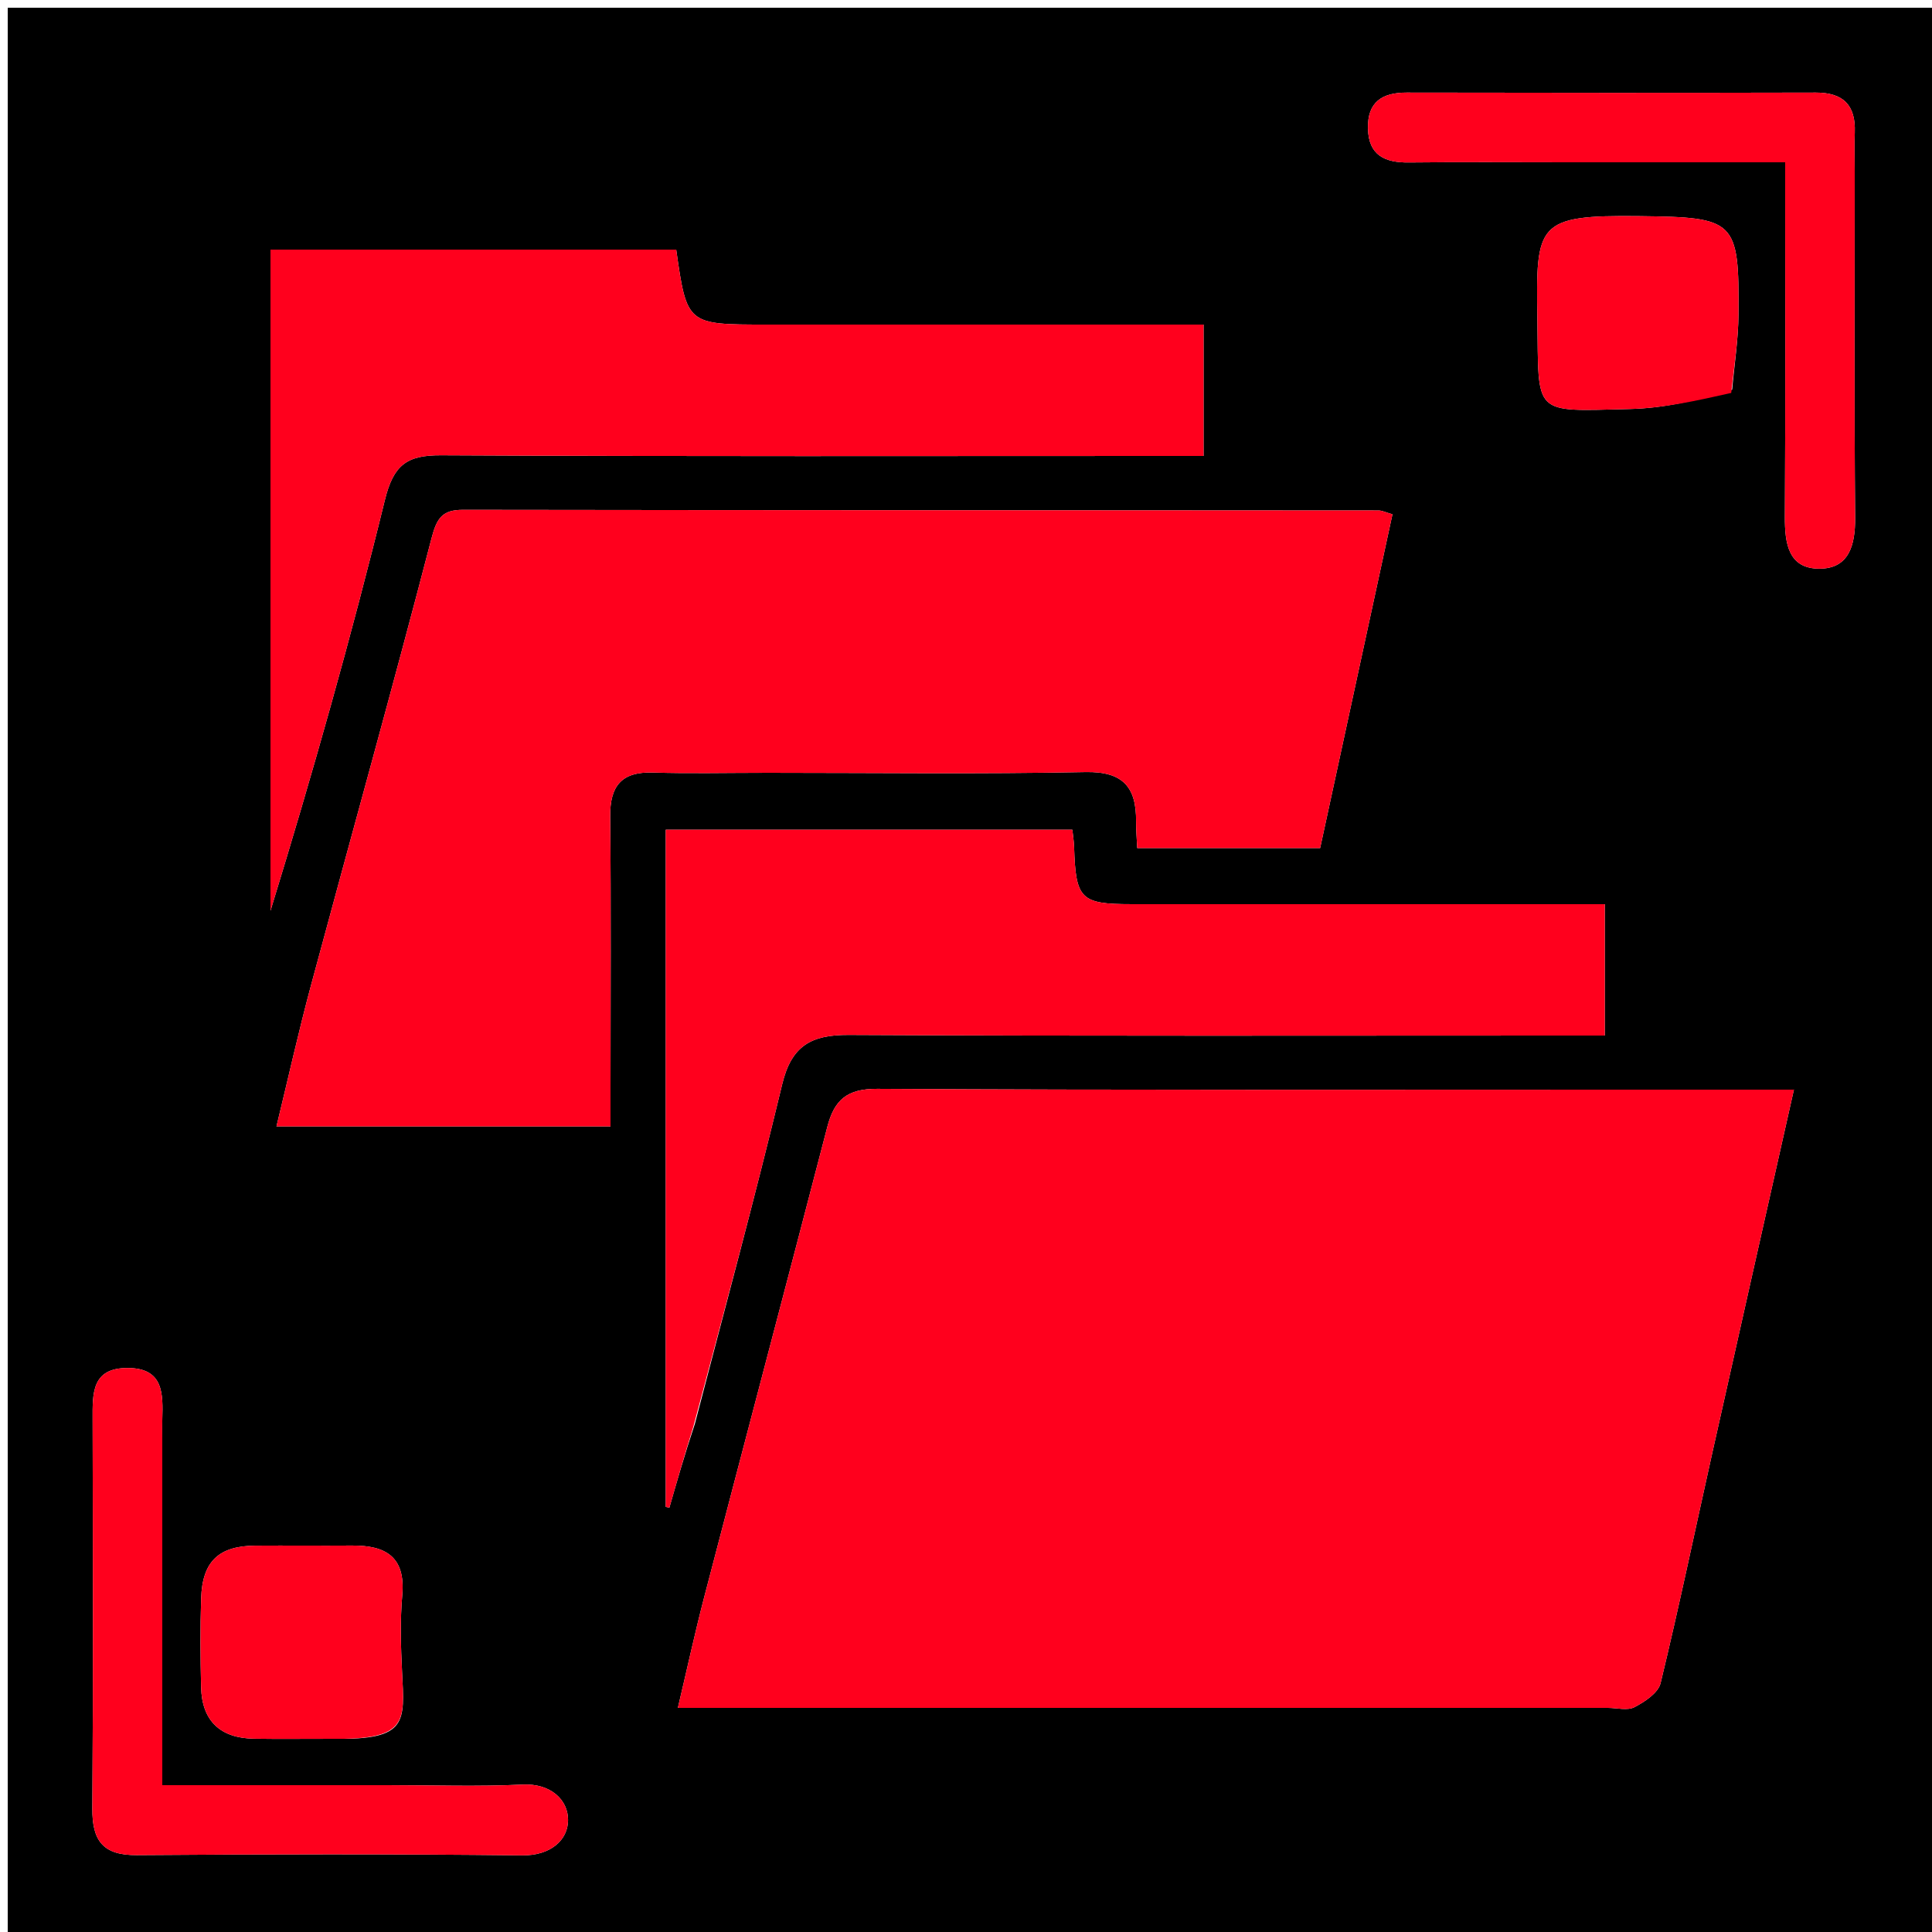
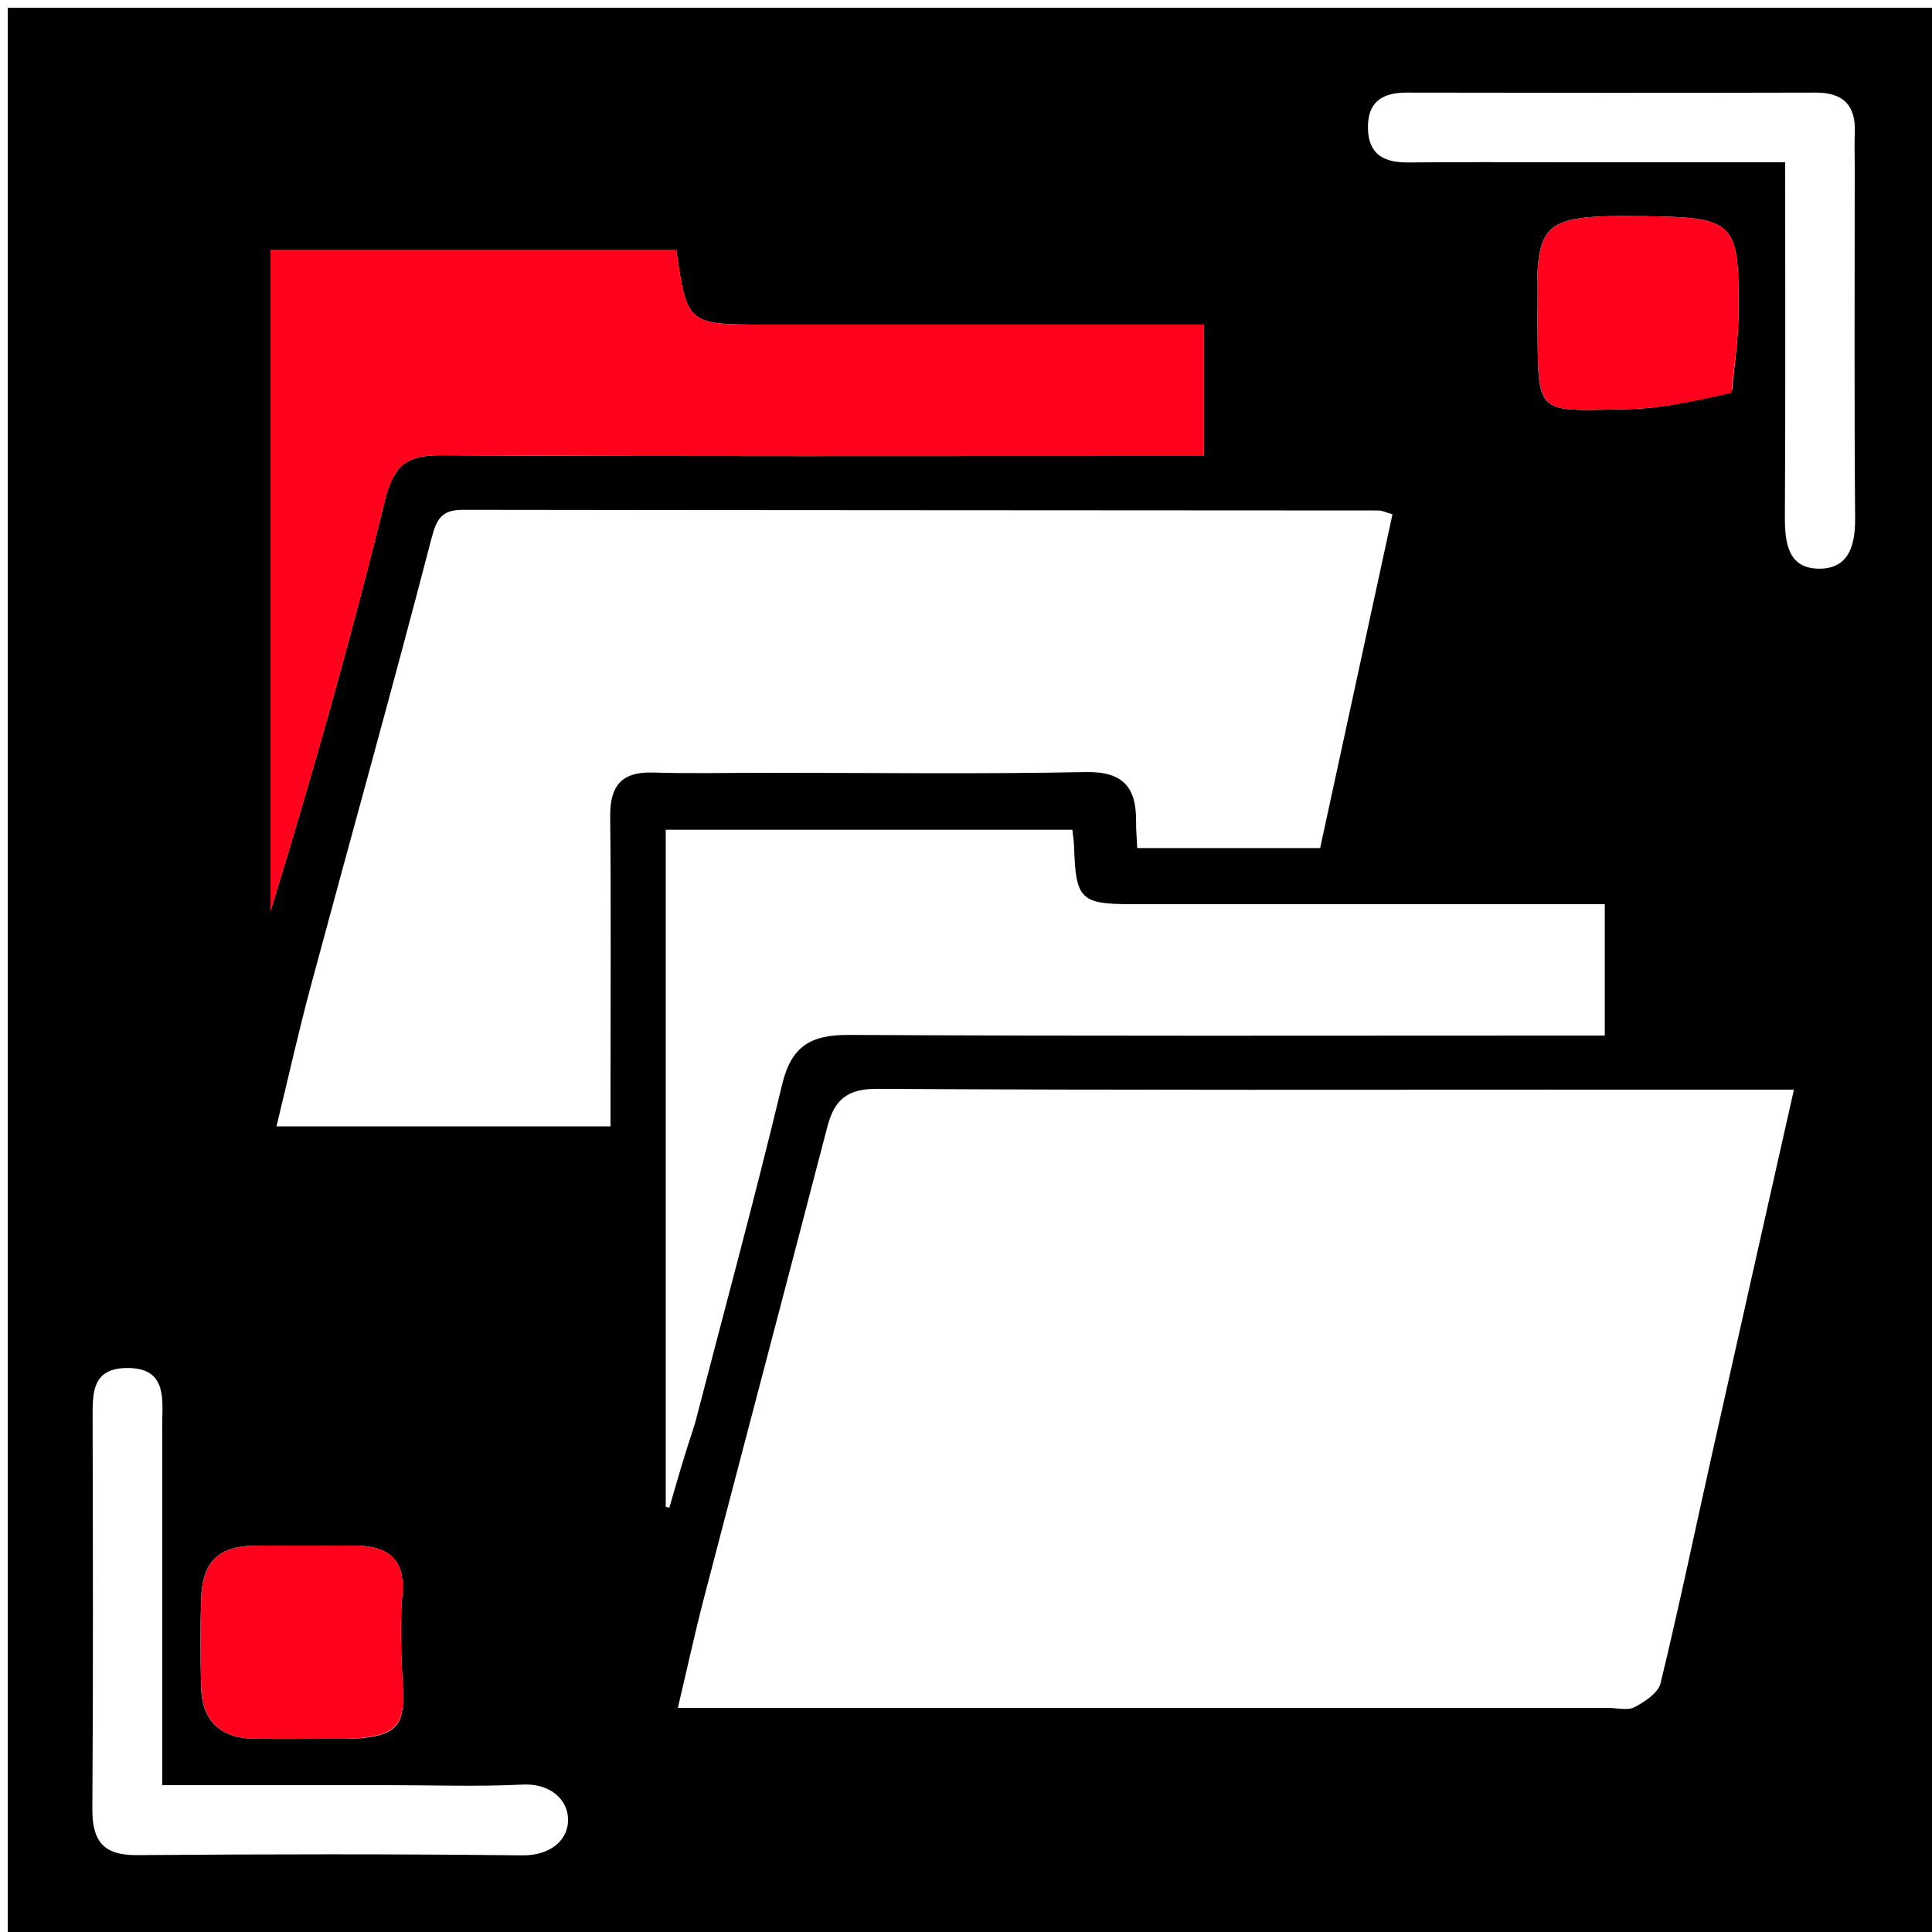
<svg xmlns="http://www.w3.org/2000/svg" id="Layer_1" x="0px" y="0px" width="100%" viewBox="0 0 250 250" xml:space="preserve">
  <path fill="#000000" opacity="1" stroke="none" d="M137,251  C91.333,251 46.167,251 1,251  C1,167.667 1,84.333 1,1  C84.333,1 167.667,1 251,1  C251,84.333 251,167.667 251,251  C213.167,251 175.333,251 137,251 M209.5,141  C177.511,141 145.521,141.082 113.533,140.895  C109.579,140.871 107.956,142.348 107.053,145.822  C101.779,166.125 96.406,186.402 91.114,206.7  C89.917,211.294 88.913,215.937 87.715,221  C90.458,221 92.277,221 94.096,221  C132.084,221 170.071,221 208.059,221  C209.225,221 210.593,221.382 211.509,220.903  C212.842,220.205 214.574,219.061 214.878,217.803  C217.291,207.839 219.382,197.798 221.618,187.791  C225.056,172.402 228.531,157.021 232.133,141  C224.703,141 217.601,141 209.5,141 M99.501,100  C113.161,100 126.825,100.176 140.48,99.906  C145.353,99.81 147.046,101.89 147.009,106.299  C147,107.408 147.102,108.518 147.158,109.738  C155.29,109.738 163.043,109.738 170.826,109.738  C173.978,95.191 177.077,80.888 180.185,66.548  C179.32,66.305 178.849,66.057 178.378,66.057  C138.897,66.026 99.416,66.028 59.935,65.971  C57.265,65.967 56.529,67.001 55.845,69.633  C50.814,88.985 45.422,108.244 40.228,127.554  C38.632,133.486 37.3,139.488 35.775,145.754  C50.357,145.754 64.439,145.754 79,145.754  C79,143.894 79,142.274 79,140.653  C79,128.992 79.078,117.33 78.958,105.67  C78.917,101.692 80.421,99.837 84.51,99.966  C89.17,100.114 93.838,100 99.501,100 M89.916,184.25  C93.714,169.61 97.684,155.012 101.215,140.308  C102.41,135.329 104.959,133.894 109.816,133.919  C140.632,134.078 171.448,134 202.264,134  C204.041,134 205.817,134 207.658,134  C207.658,128.047 207.658,122.665 207.658,117  C187.017,117 166.716,117.002 146.415,116.999  C139.829,116.998 139.197,116.356 138.988,109.601  C138.964,108.83 138.834,108.062 138.762,107.368  C120.998,107.368 103.615,107.368 86.146,107.368  C86.146,136.82 86.146,165.904 86.146,194.989  C86.304,195.022 86.461,195.055 86.618,195.088  C87.584,191.72 88.549,188.352 89.916,184.25 M35,52.5  C35,74.284 35,96.068 35,117.852  C40.437,100.159 45.432,82.507 49.804,64.702  C50.916,60.177 52.622,58.89 57.065,58.913  C88.22,59.077 119.377,59 150.534,59  C152.285,59 154.036,59 155.741,59  C155.741,52.98 155.741,47.713 155.741,42  C153.707,42 151.911,42 150.116,42  C133.121,42 116.127,42 99.132,42  C88.885,42 88.885,42 87.5,32.302  C70.138,32.302 52.753,32.302 35,32.302  C35,38.9 35,45.2 35,52.5 M240,21.627  C240,20.129 239.952,18.629 240.008,17.133  C240.14,13.613 238.519,11.975 234.96,11.983  C217.315,12.023 199.67,12.021 182.025,11.983  C178.801,11.977 176.933,13.235 177.014,16.639  C177.096,20.096 179.196,21.058 182.304,21.023  C189.128,20.946 195.953,21 202.778,21  C212.046,21 221.314,21 231,21  C231,36.65 231.049,51.759 230.963,66.868  C230.943,70.287 231.397,73.589 235.429,73.588  C239.238,73.587 240.08,70.568 240.051,67.039  C239.93,52.225 240,37.409 240,21.627 M21,185.67  C21,185.005 20.985,184.339 21.002,183.674  C21.089,180.386 21.211,177.031 16.519,177.018  C11.842,177.006 11.979,180.323 11.985,183.636  C12.018,200.436 12.07,217.236 11.95,234.035  C11.921,238.188 13.323,240.085 17.699,240.051  C34.331,239.923 50.966,239.895 67.598,240.082  C71.188,240.122 73.498,238.143 73.508,235.513  C73.518,232.885 71.234,230.747 67.628,230.924  C61.82,231.209 55.989,231 50.167,231  C40.576,231 30.985,231 21,231  C21,215.835 21,201.233 21,185.67 M224.139,50.424  C224.426,47.172 224.935,43.923 224.961,40.669  C225.059,28.444 224.549,28.113 212.132,27.969  C198.816,27.816 198.748,28.891 198.935,41.256  C199.125,53.874 198.162,53.234 210.932,52.925  C215.264,52.82 219.574,51.845 224.139,50.424 M43.306,225  C52.786,225.148 52.351,222.816 52.029,216.372  C51.863,213.048 51.765,209.688 52.055,206.381  C52.49,201.413 49.866,199.963 45.555,199.994  C41.39,200.024 37.224,199.979 33.059,200.006  C28.311,200.036 26.18,202.038 26.027,206.829  C25.904,210.657 25.929,214.494 26.022,218.324  C26.13,222.703 28.518,224.916 32.861,224.988  C36.025,225.04 39.192,224.999 43.306,225 z" />
-   <path fill="#FF001D" opacity="1" stroke="none" d="M210,141  C217.601,141 224.703,141 232.133,141  C228.531,157.021 225.056,172.402 221.618,187.791  C219.382,197.798 217.291,207.839 214.878,217.803  C214.574,219.061 212.842,220.205 211.509,220.903  C210.593,221.382 209.225,221 208.059,221  C170.071,221 132.084,221 94.096,221  C92.277,221 90.458,221 87.715,221  C88.913,215.937 89.917,211.294 91.114,206.7  C96.406,186.402 101.779,166.125 107.053,145.822  C107.956,142.348 109.579,140.871 113.533,140.895  C145.521,141.082 177.511,141 210,141 z" />
-   <path fill="#FF001D" opacity="1" stroke="none" d="M99.002,100  C93.838,100 89.17,100.114 84.51,99.966  C80.421,99.837 78.917,101.692 78.958,105.67  C79.078,117.33 79,128.992 79,140.653  C79,142.274 79,143.894 79,145.754  C64.439,145.754 50.357,145.754 35.775,145.754  C37.3,139.488 38.632,133.486 40.228,127.554  C45.422,108.244 50.814,88.985 55.845,69.633  C56.529,67.001 57.265,65.967 59.935,65.971  C99.416,66.028 138.897,66.026 178.378,66.057  C178.849,66.057 179.32,66.305 180.185,66.548  C177.077,80.888 173.978,95.191 170.826,109.738  C163.043,109.738 155.29,109.738 147.158,109.738  C147.102,108.518 147,107.408 147.009,106.299  C147.046,101.89 145.353,99.81 140.48,99.906  C126.825,100.176 113.161,100 99.002,100 z" />
-   <path fill="#FF001D" opacity="1" stroke="none" d="M89.715,184.617  C88.549,188.352 87.584,191.72 86.618,195.088  C86.461,195.055 86.304,195.022 86.146,194.989  C86.146,165.904 86.146,136.82 86.146,107.368  C103.615,107.368 120.998,107.368 138.762,107.368  C138.834,108.062 138.964,108.83 138.988,109.601  C139.197,116.356 139.829,116.998 146.415,116.999  C166.716,117.002 187.017,117 207.658,117  C207.658,122.665 207.658,128.047 207.658,134  C205.817,134 204.041,134 202.264,134  C171.448,134 140.632,134.078 109.816,133.919  C104.959,133.894 102.41,135.329 101.215,140.308  C97.684,155.012 93.714,169.61 89.715,184.617 z" />
  <path fill="#FF001D" opacity="1" stroke="none" d="M35,52  C35,45.2 35,38.9 35,32.302  C52.753,32.302 70.138,32.302 87.5,32.302  C88.885,42 88.885,42 99.132,42  C116.127,42 133.121,42 150.116,42  C151.911,42 153.707,42 155.741,42  C155.741,47.713 155.741,52.98 155.741,59  C154.036,59 152.285,59 150.534,59  C119.377,59 88.22,59.077 57.065,58.913  C52.622,58.89 50.916,60.177 49.804,64.702  C45.432,82.507 40.437,100.159 35,117.852  C35,96.068 35,74.284 35,52 z" />
-   <path fill="#FF001D" opacity="1" stroke="none" d="M240,22.11  C240,37.409 239.93,52.225 240.051,67.039  C240.08,70.568 239.238,73.587 235.429,73.588  C231.397,73.589 230.943,70.287 230.963,66.868  C231.049,51.759 231,36.65 231,21  C221.314,21 212.046,21 202.778,21  C195.953,21 189.128,20.946 182.304,21.023  C179.196,21.058 177.096,20.096 177.014,16.639  C176.933,13.235 178.801,11.977 182.025,11.983  C199.67,12.021 217.315,12.023 234.96,11.983  C238.519,11.975 240.14,13.613 240.008,17.133  C239.952,18.629 240,20.129 240,22.11 z" />
-   <path fill="#FF001D" opacity="1" stroke="none" d="M21,186.151  C21,201.233 21,215.835 21,231  C30.985,231 40.576,231 50.167,231  C55.989,231 61.82,231.209 67.628,230.924  C71.234,230.747 73.518,232.885 73.508,235.513  C73.498,238.143 71.188,240.122 67.598,240.082  C50.966,239.895 34.331,239.923 17.699,240.051  C13.323,240.085 11.921,238.188 11.95,234.035  C12.07,217.236 12.018,200.436 11.985,183.636  C11.979,180.323 11.842,177.006 16.519,177.018  C21.211,177.031 21.089,180.386 21.002,183.674  C20.985,184.339 21,185.005 21,186.151 z" />
  <path fill="#FF001D" opacity="1" stroke="none" d="M224.017,50.846  C219.574,51.845 215.264,52.82 210.932,52.925  C198.162,53.234 199.125,53.874 198.935,41.256  C198.748,28.891 198.816,27.816 212.132,27.969  C224.549,28.113 225.059,28.444 224.961,40.669  C224.935,43.923 224.426,47.172 224.017,50.846 z" />
  <path fill="#FF001D" opacity="1" stroke="none" d="M42.832,225  C39.192,224.999 36.025,225.04 32.861,224.988  C28.518,224.916 26.13,222.703 26.022,218.324  C25.929,214.494 25.904,210.657 26.027,206.829  C26.18,202.038 28.311,200.036 33.059,200.006  C37.224,199.979 41.39,200.024 45.555,199.994  C49.866,199.963 52.49,201.413 52.055,206.381  C51.765,209.688 51.863,213.048 52.029,216.372  C52.351,222.816 52.786,225.148 42.832,225 z" />
</svg>